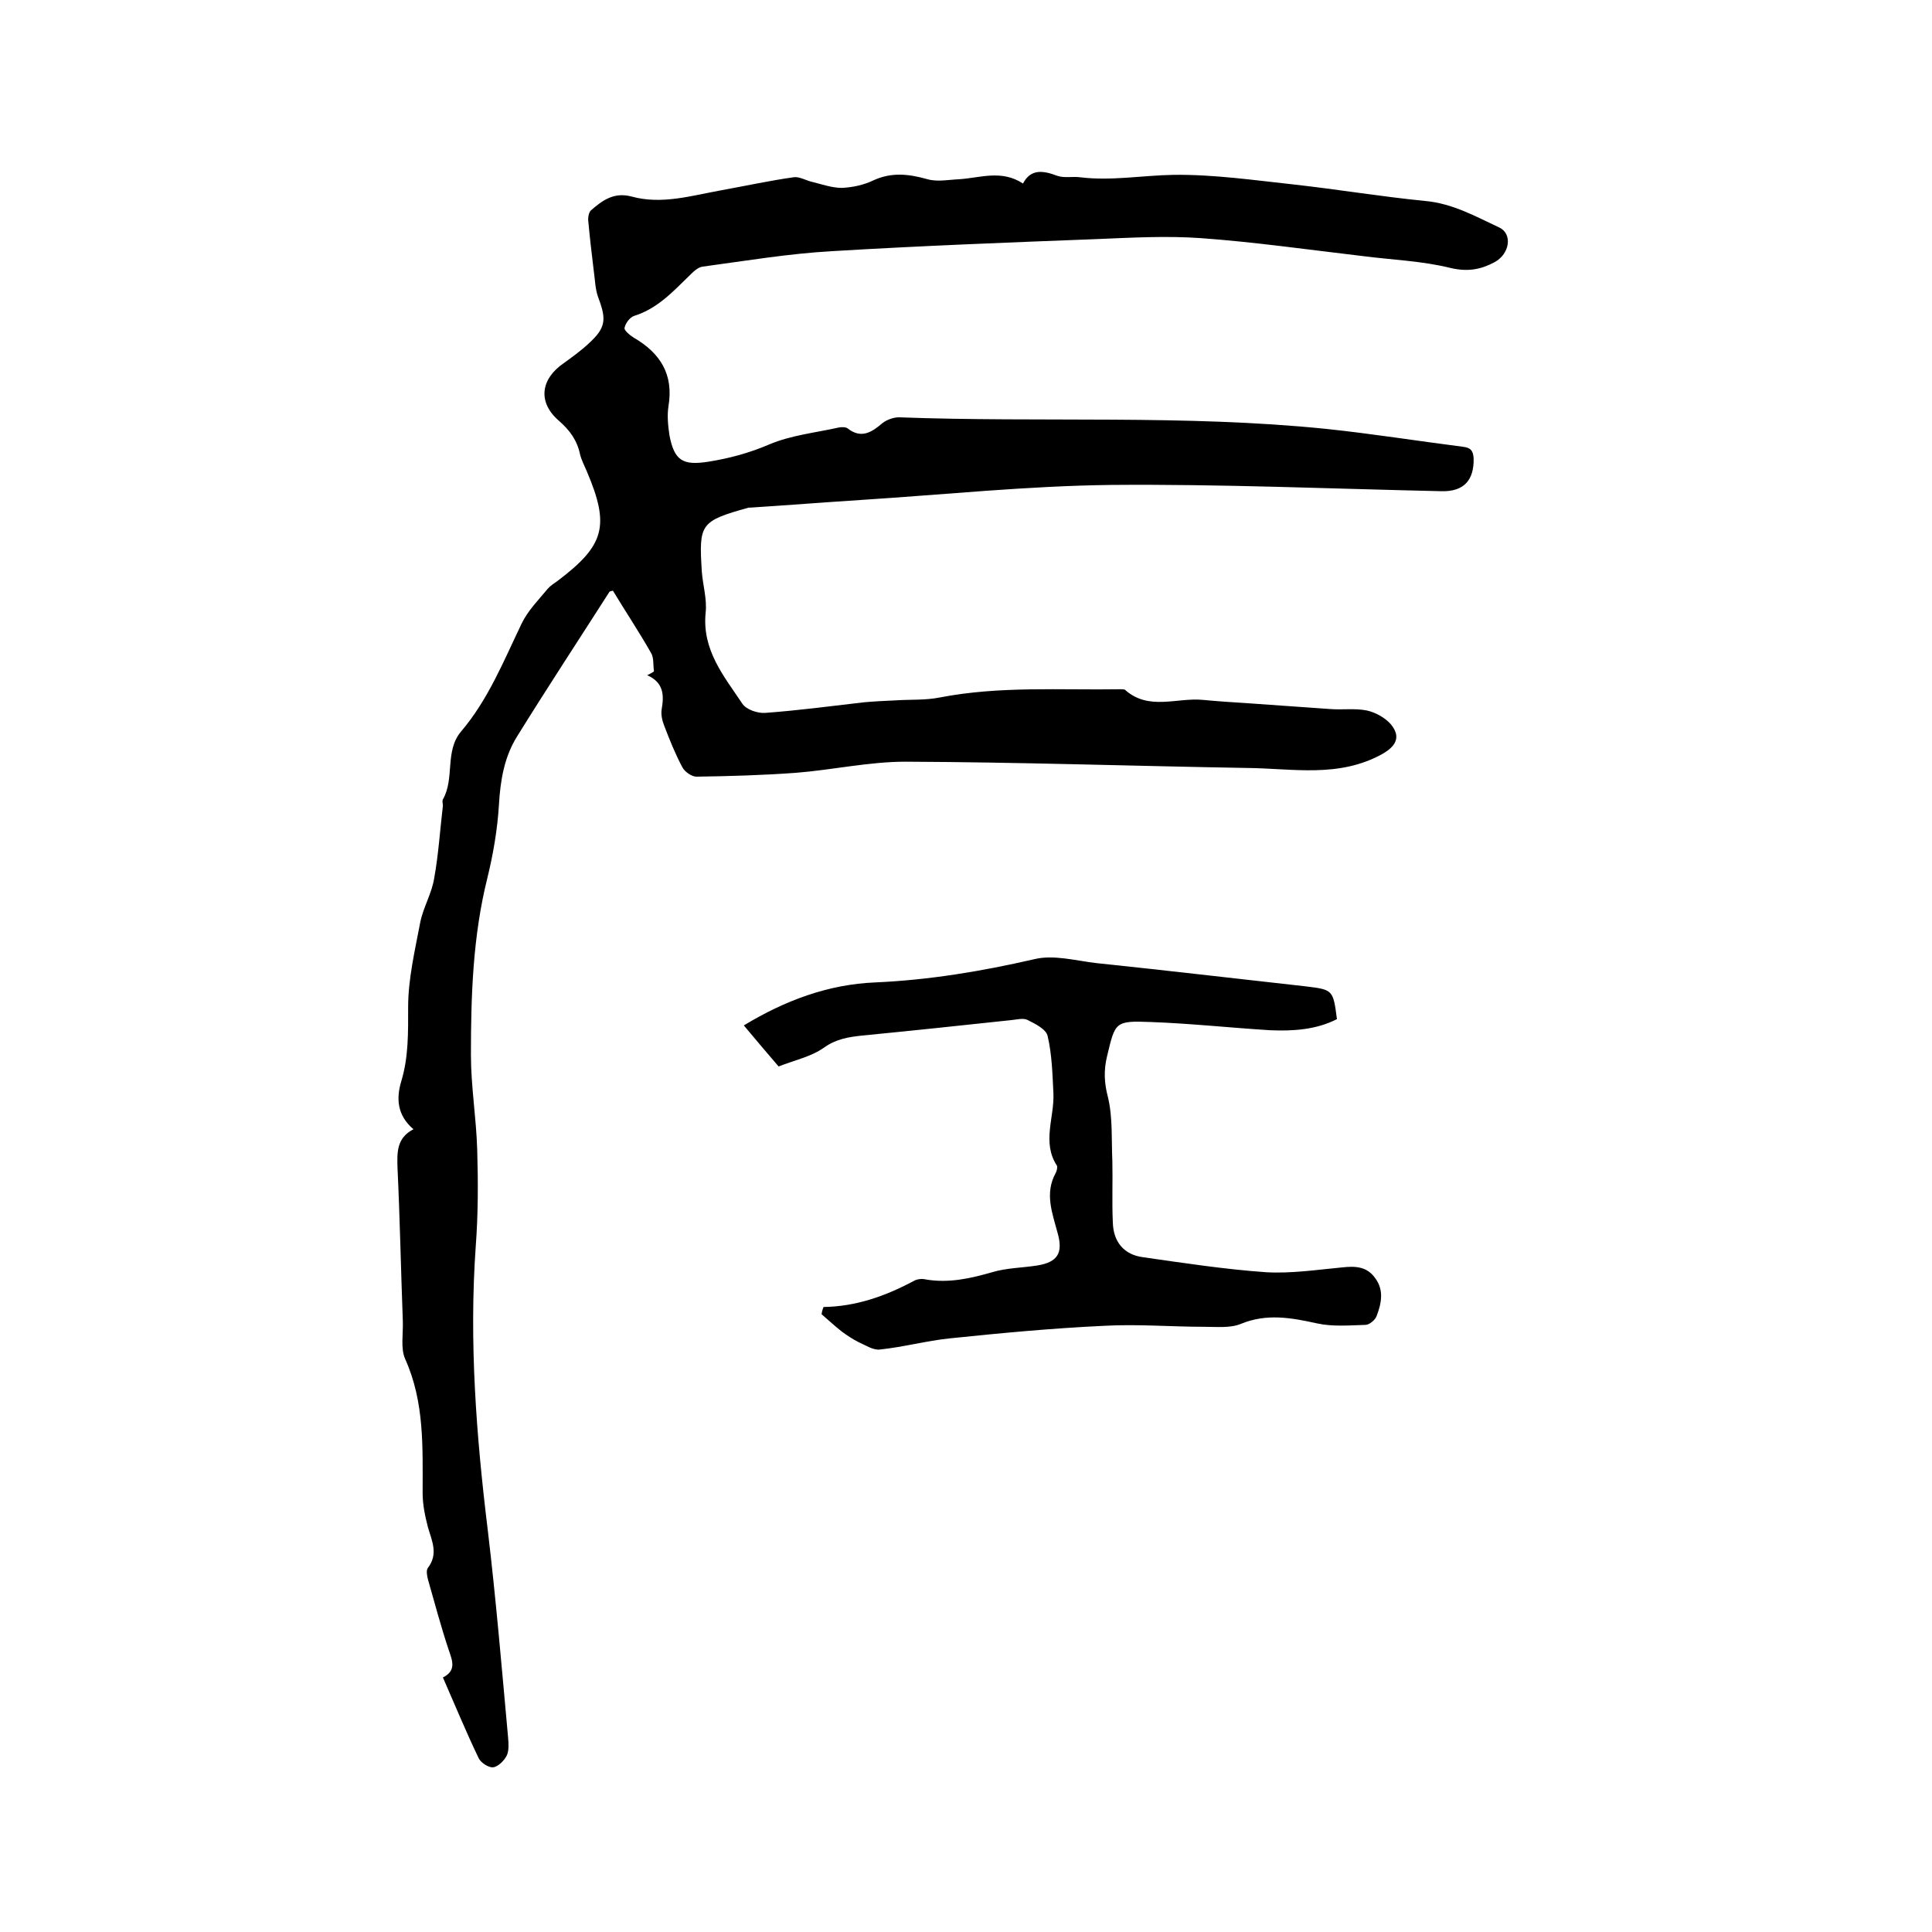
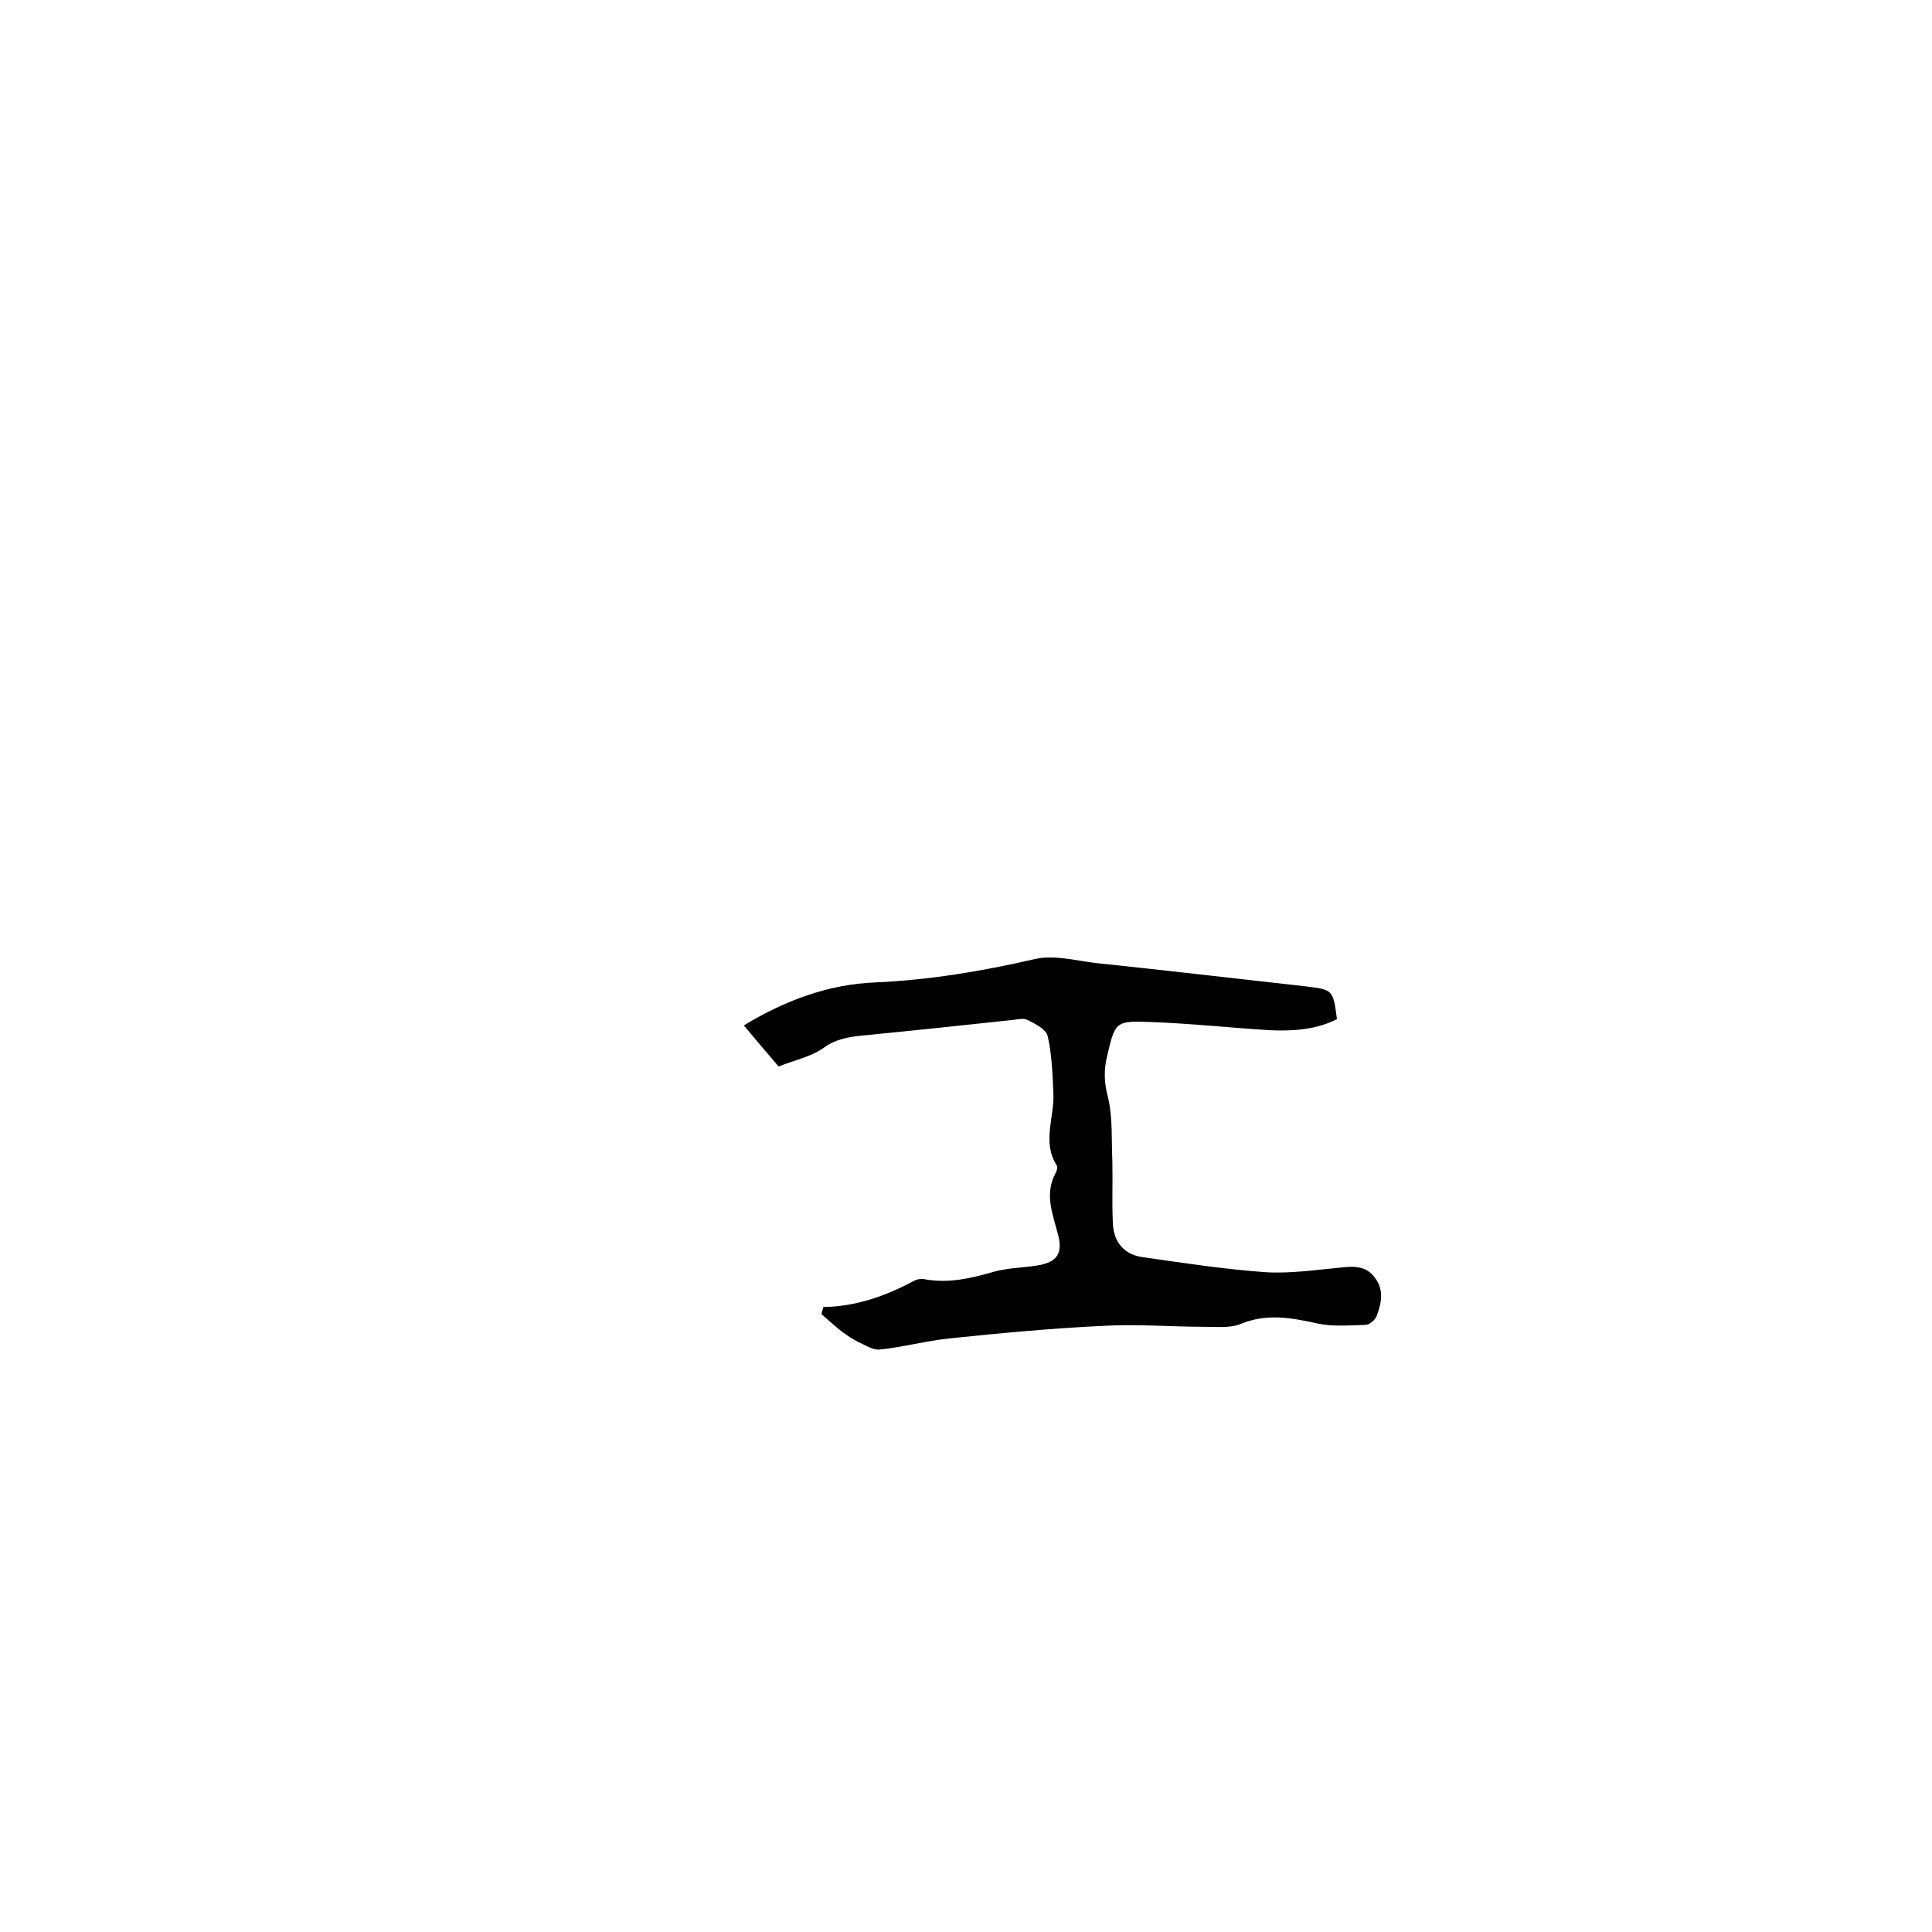
<svg xmlns="http://www.w3.org/2000/svg" enable-background="new 0 0 400 400" viewBox="0 0 400 400">
-   <path d="m135.4 139c-.2-1.3 0-2.8-.6-3.8-2.5-4.4-5.3-8.6-7.9-12.9-.3.1-.6.1-.7.2-6.4 10-12.9 19.9-19.1 29.9-2.7 4.3-3.5 9.1-3.8 14.2s-1.2 10.3-2.4 15.2c-3 12-3.4 24.3-3.4 36.6 0 6.5 1.1 13 1.3 19.6.2 6.7.2 13.3-.3 20-1.4 19.7.1 39.3 2.5 58.9 1.7 14.3 2.9 28.6 4.2 42.9.1 1.2.2 2.7-.3 3.7s-1.8 2.3-2.8 2.4-2.6-1-3-1.9c-2.6-5.4-4.9-11-7.4-16.7 2.8-1.4 2-3.4 1.2-5.7-1.6-4.8-2.9-9.7-4.3-14.6-.2-.8-.4-1.9 0-2.4 2.2-2.9.8-5.6 0-8.4-.6-2.3-1.1-4.7-1.1-7.1 0-9.4.4-18.8-3.6-27.7-1-2.2-.4-5.2-.5-7.9-.4-10.6-.6-21.2-1.1-31.7-.1-3.2-.2-6.2 3.3-8-3.4-2.9-3.6-6.4-2.5-10 1.5-5 1.4-10.1 1.4-15.3 0-5.8 1.4-11.7 2.5-17.5.6-3.1 2.4-6 2.9-9.2.9-5 1.2-10 1.8-15 0-.4-.2-.9 0-1.3 2.5-4.4.3-10 3.8-14.1 5.6-6.6 8.8-14.6 12.5-22.3 1.3-2.7 3.5-4.9 5.4-7.2.5-.6 1.3-1.1 2-1.6 9.8-7.4 10.9-11.4 6.1-22.7-.5-1.2-1.1-2.3-1.4-3.5-.6-2.9-2.1-5-4.4-7-4.4-3.8-3.8-8.6 1-11.9 1.8-1.3 3.6-2.6 5.2-4.1 3.5-3.2 3.7-4.9 2-9.4-.7-1.8-.7-3.9-1-5.9-.4-3.3-.8-6.7-1.1-10-.1-.7.1-1.8.5-2.2 2.4-2.1 4.8-3.9 8.5-2.9 6.2 1.7 12.4-.2 18.5-1.3 5-.9 10-2 15-2.7 1.2-.2 2.6.7 4 1 2 .5 4 1.2 6 1.2 2.2-.1 4.5-.6 6.4-1.5 3.8-1.8 7.4-1.4 11.3-.3 2.1.6 4.4.1 6.7 0 4.3-.3 8.7-2 13.1.9 1.6-3.1 4.2-2.7 7.1-1.6 1.4.5 3.2.1 4.7.3 6.5.8 13-.4 19.4-.5 8.3-.1 16.6 1.1 24.9 2 9 1 18 2.5 27.1 3.4 5.7.5 10.5 3.2 15.4 5.5 2.8 1.3 2.2 5.5-1 7.2-2.8 1.5-5.5 2-9 1.2-6-1.5-12.3-1.7-18.4-2.5-11.1-1.3-22.3-2.9-33.4-3.7-7.1-.5-14.3-.1-21.5.2-18.3.7-36.6 1.4-54.8 2.5-9 .5-17.9 2-26.8 3.2-1 .1-2 1.1-2.8 1.9-3.4 3.3-6.6 6.8-11.4 8.3-.9.3-1.8 1.5-2 2.5-.1.5 1.1 1.5 1.9 2 5.5 3.2 8.3 7.6 7.2 14.2-.3 1.9-.1 4 .2 6 1 5.3 2.8 6.3 8 5.5 4.4-.7 8.5-1.8 12.7-3.6 4.5-1.9 9.5-2.4 14.4-3.5.6-.1 1.4-.1 1.8.2 2.8 2.2 5 .8 7.2-1.1.9-.7 2.3-1.2 3.4-1.2 29.5 1.1 59.1-.6 88.5 2.4 9.5 1 18.9 2.5 28.3 3.7 1.6.2 2.1.8 2.2 2.4.1 4.5-2 6.9-6.6 6.8-22.8-.5-45.7-1.5-68.5-1.3-17.2.2-34.4 2-51.6 3.1-7.7.5-15.4 1.1-23.1 1.6-.1 0-.2 0-.3 0-10.1 2.8-10.3 3.4-9.7 13.2.2 2.8 1.1 5.7.8 8.5-.8 7.8 3.8 13.2 7.6 18.9.8 1.2 3.1 2 4.7 1.9 6.8-.5 13.6-1.4 20.5-2.2 2.2-.2 4.4-.3 6.6-.4 3-.2 6.1 0 9.1-.6 12.4-2.4 24.9-1.5 37.4-1.7.3 0 .7 0 .9.1 4.9 4.4 10.7 1.6 16.1 2.1 3.1.3 6.3.5 9.4.7 5.7.4 11.3.8 17 1.2 2.5.2 5.1-.2 7.6.3 1.8.4 3.8 1.5 5 2.9 2.1 2.6 1 4.5-1.8 6.1-9 5-18.5 3-27.9 2.9-23.6-.4-47.2-1.2-70.8-1.3-7.6 0-15.1 1.7-22.7 2.3-6.8.5-13.7.7-20.6.8-1 0-2.4-1-2.9-1.9-1.5-2.8-2.7-5.8-3.8-8.7-.4-1-.7-2.3-.5-3.4.5-2.9.4-5.5-3-7 .6-.3 1-.5 1.4-.8z" />
  <path d="m170.5 270.6c6.8-.1 12.9-2.3 18.7-5.4.7-.4 1.7-.5 2.5-.3 4.7.8 9.2-.2 13.7-1.5 3-.9 6.2-.9 9.4-1.4 4.2-.7 5.3-2.6 4.2-6.6-1.1-4.2-2.8-8.3-.4-12.6.2-.4.4-1.2.2-1.5-3.1-4.8-.5-9.9-.7-14.9-.2-4-.3-8.1-1.2-11.9-.3-1.4-2.5-2.5-4.1-3.3-.9-.5-2.3-.1-3.4 0-10.3 1.1-20.6 2.2-30.9 3.2-2.8.3-5.4.7-7.9 2.5-2.7 1.9-6.1 2.6-9.4 3.9-2.4-2.8-4.7-5.5-7.2-8.5 8.6-5.2 17.5-8.5 27.2-8.9 11.2-.5 22-2.3 32.9-4.8 4-1 8.6.3 12.9.8 14.4 1.5 28.8 3.2 43.2 4.8 5.8.7 5.8.7 6.6 6.8-4.3 2.2-9.1 2.5-13.8 2.3-8.2-.5-16.4-1.4-24.7-1.7-7.5-.3-7.4 0-9.1 7.1-.7 2.9-.6 5.5.2 8.5 1 4.2.7 8.8.9 13.2.1 4.2-.1 8.4.1 12.7.1 4 2.3 6.7 6.3 7.2 8.4 1.2 16.9 2.5 25.4 3.1 5.2.3 10.5-.5 15.8-1 2.7-.3 5.1-.2 6.8 2.2 1.9 2.5 1.3 5.3.3 7.9-.3.8-1.5 1.8-2.3 1.8-3.3.1-6.8.4-10-.3-5.4-1.2-10.5-2.1-15.8.1-2.2.9-5 .6-7.5.6-7 0-13.9-.6-20.9-.2-10.7.5-21.3 1.5-31.9 2.6-4.8.5-9.6 1.8-14.4 2.3-1.4.2-3-.9-4.4-1.5-1.2-.6-2.4-1.4-3.5-2.2-1.4-1.1-2.8-2.4-4.2-3.6.1-.8.3-1.2.4-1.5z" />
</svg>